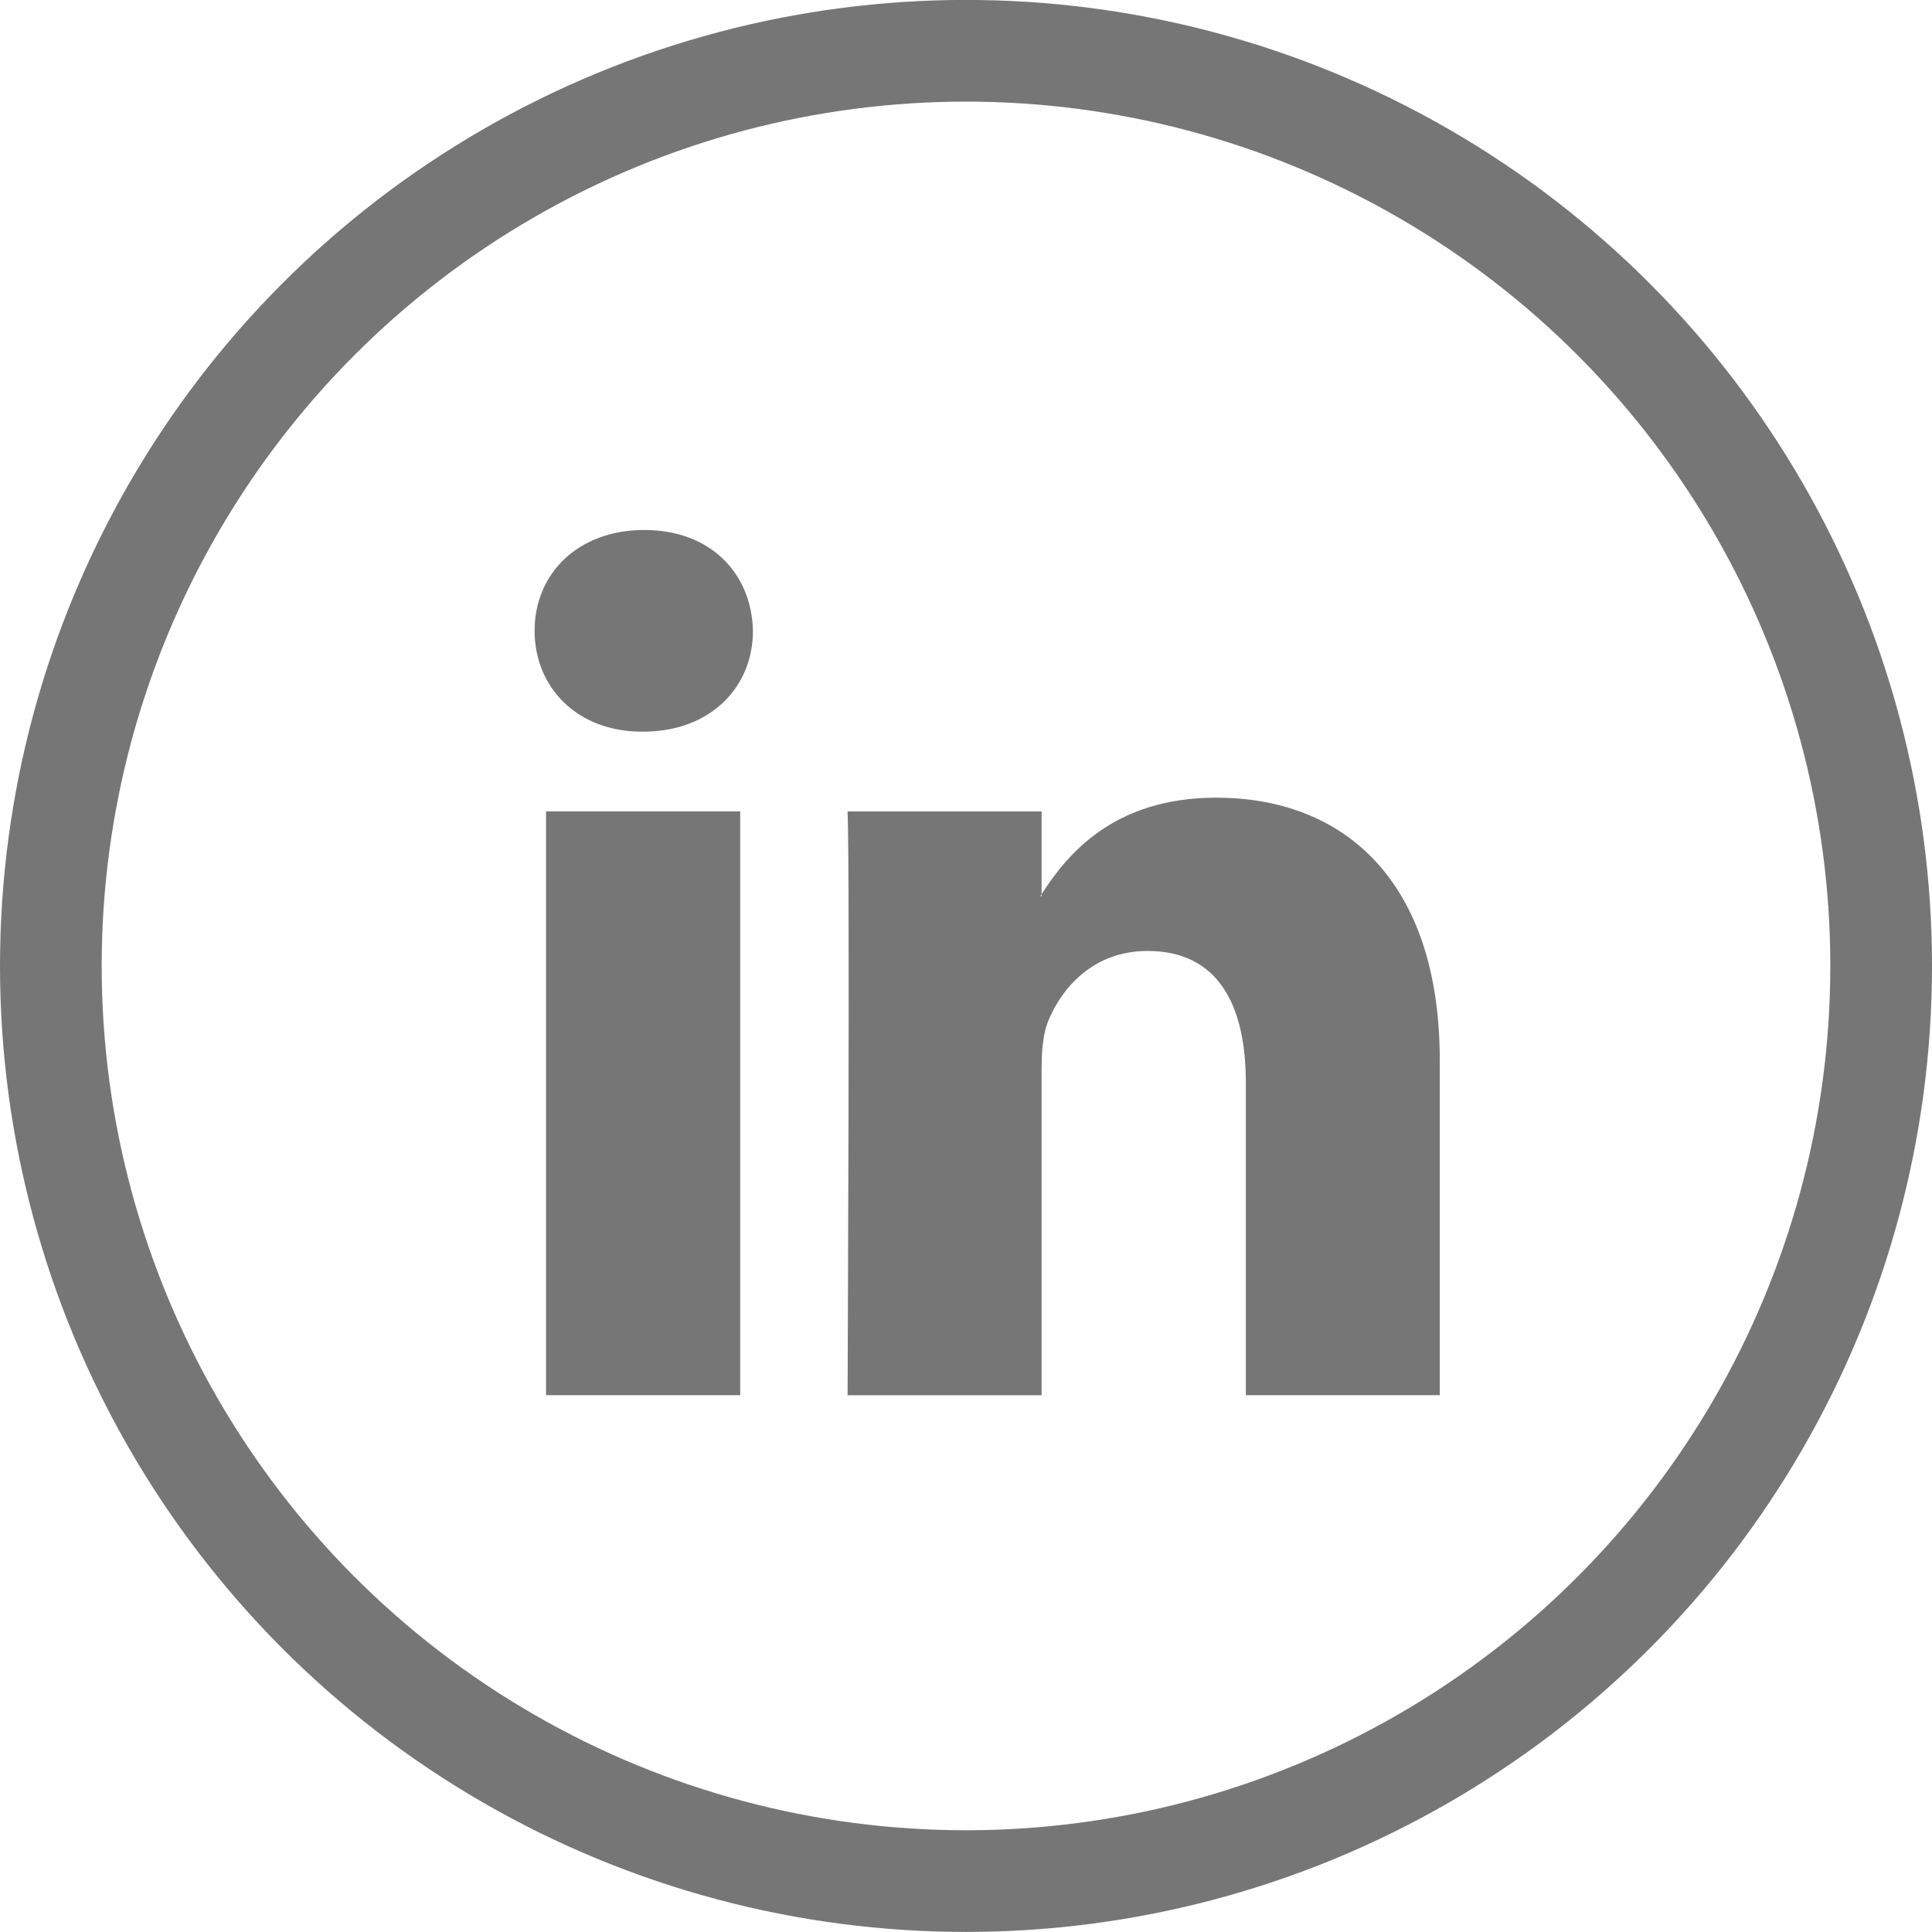
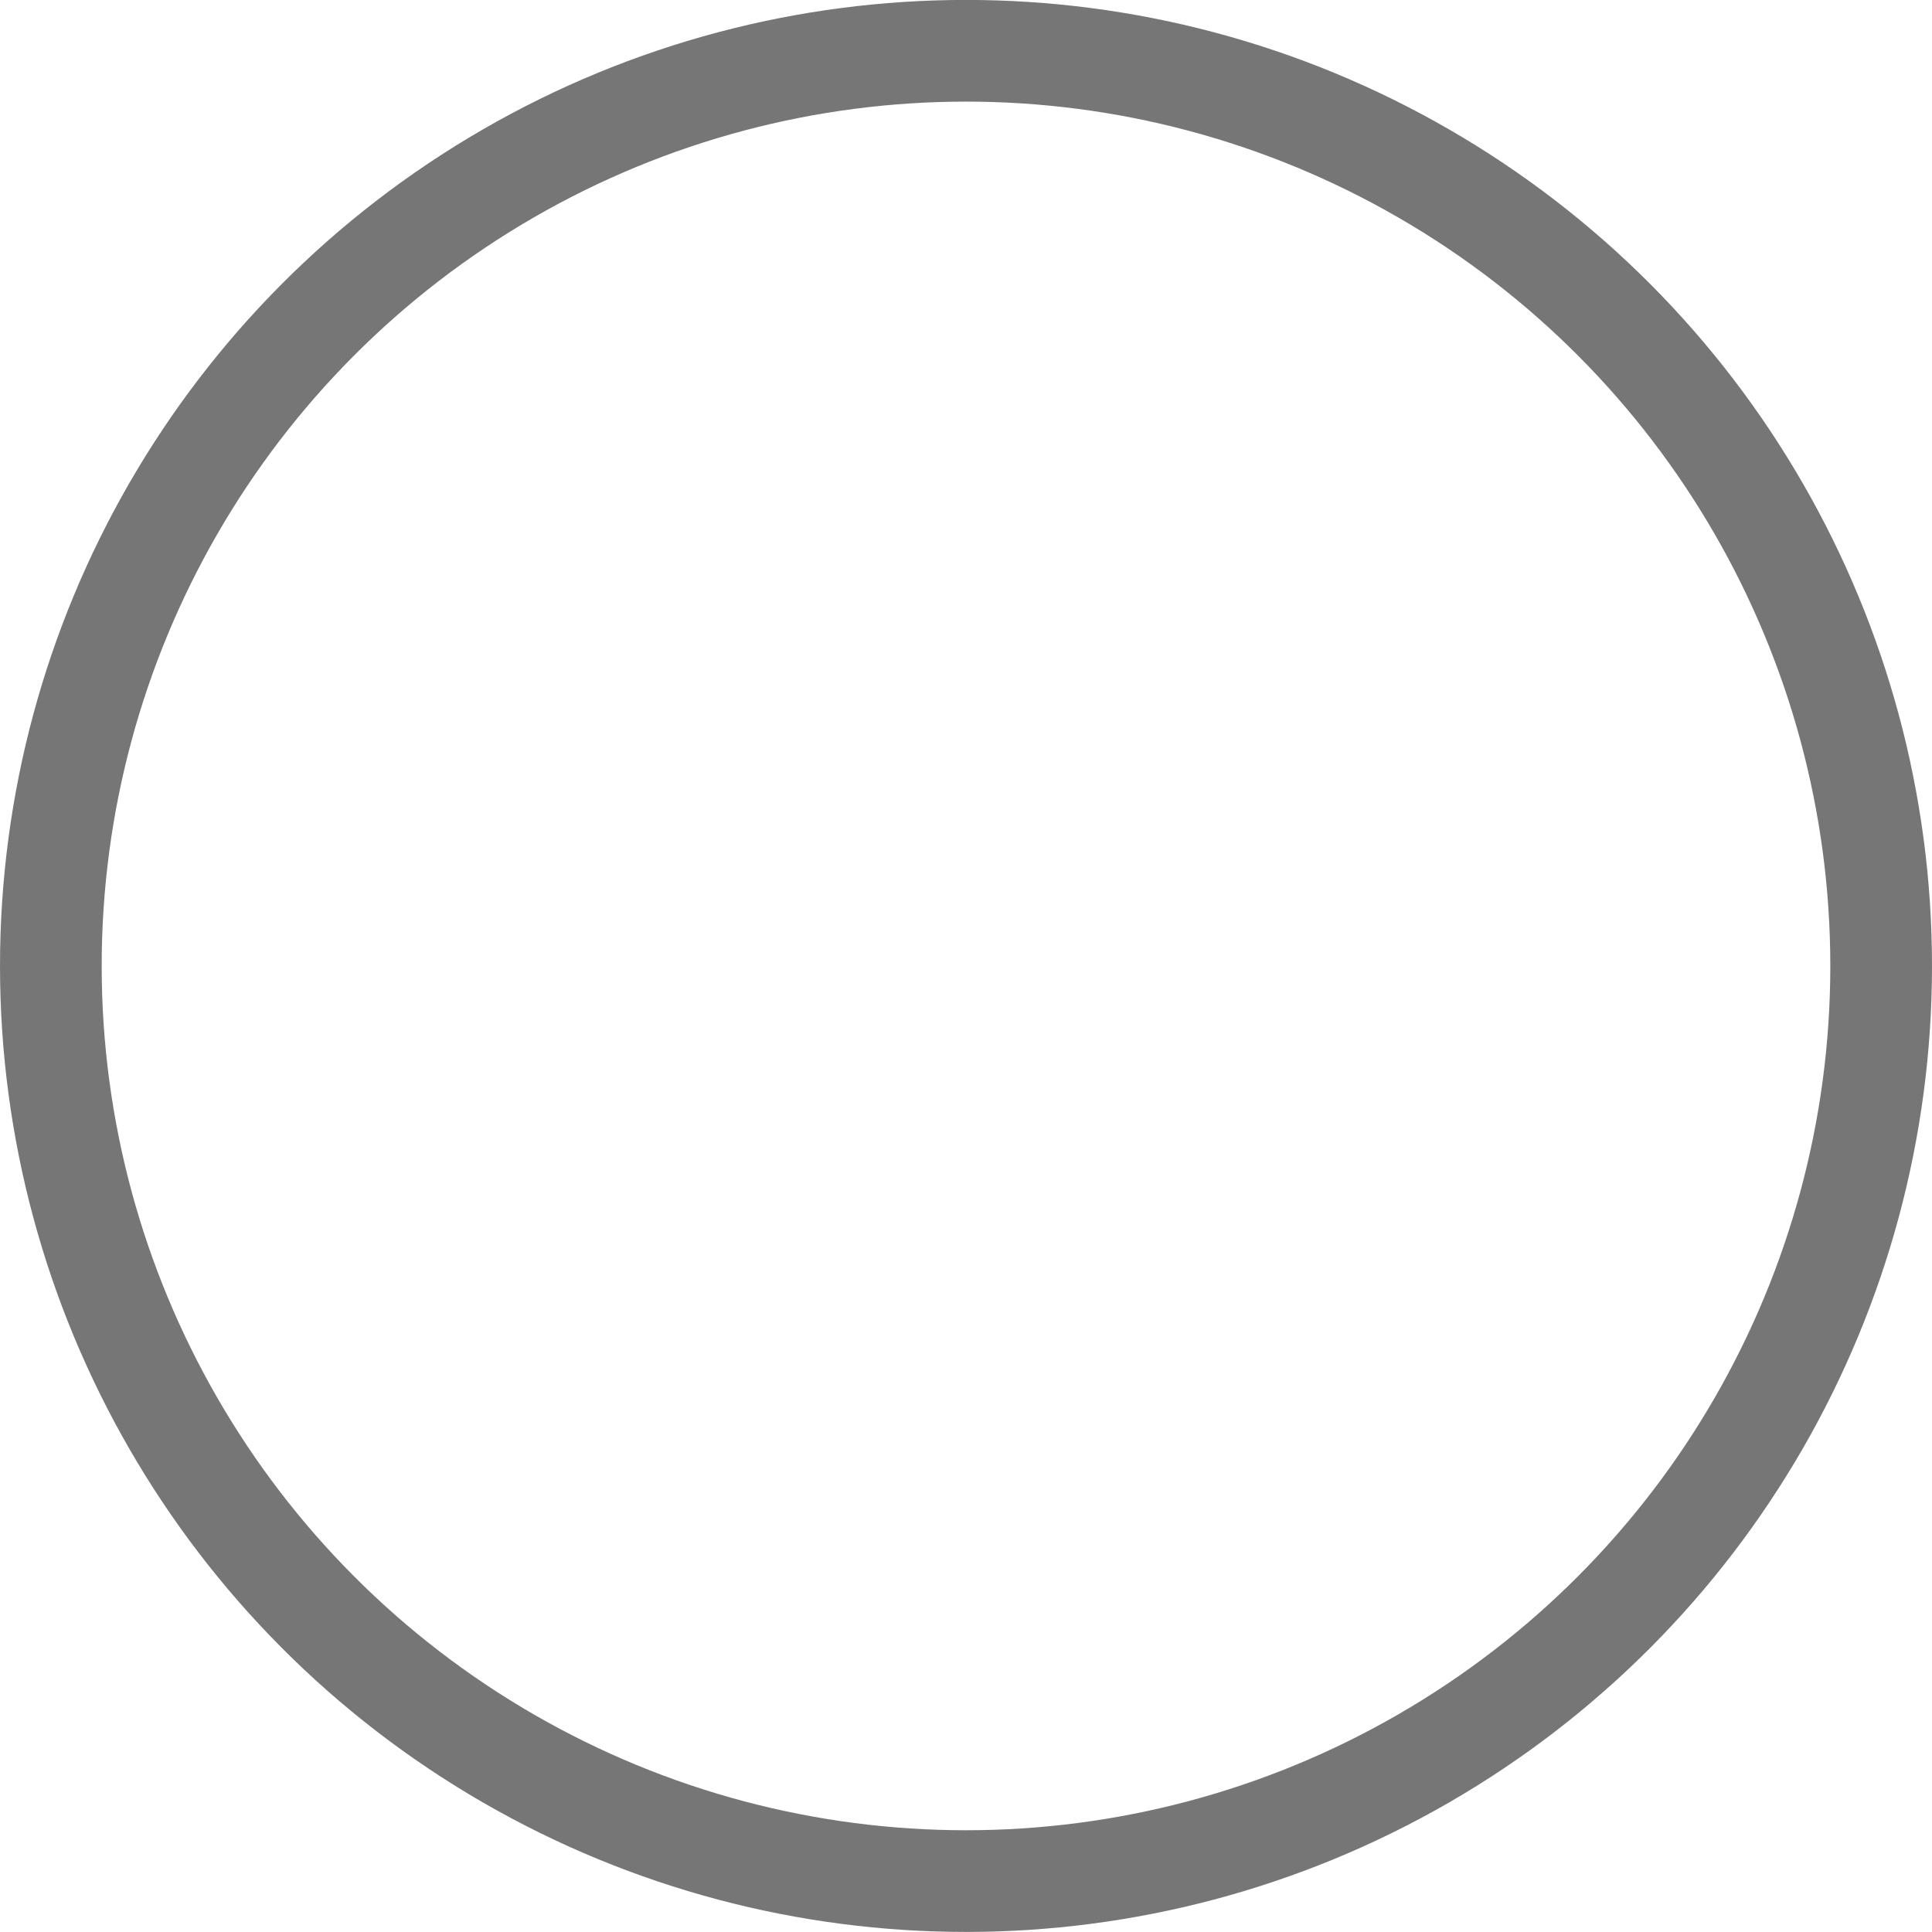
<svg xmlns="http://www.w3.org/2000/svg" version="1.1" id="Layer_1" x="0px" y="0px" width="28.5px" height="28.5px" viewBox="0 0 28.5 28.5" enable-background="new 0 0 28.5 28.5" xml:space="preserve">
  <circle fill="none" stroke="#767676" stroke-width="1.5" cx="14.25" cy="14.249" r="13.5" />
  <g>
-     <path id="LinkedIn_2_" fill="#777677" d="M21.239,15.642v4.939h-2.861v-4.608c0-1.156-0.413-1.945-1.45-1.945   c-0.791,0-1.262,0.531-1.47,1.045c-0.073,0.185-0.093,0.44-0.093,0.7v4.809h-2.862c0,0,0.036-7.805,0-8.612h2.862v1.221   c-0.006,0.008-0.016,0.019-0.021,0.027h0.021V13.19c0.378-0.586,1.06-1.423,2.578-1.423C19.83,11.768,21.239,12.998,21.239,15.642z    M9.505,7.818c-0.979,0-1.619,0.642-1.619,1.488c0,0.827,0.62,1.487,1.583,1.487h0.019c0.997,0,1.619-0.66,1.619-1.487   C11.088,8.46,10.484,7.818,9.505,7.818z M8.055,20.581h2.864v-8.612H8.055V20.581z" />
-   </g>
+     </g>
</svg>